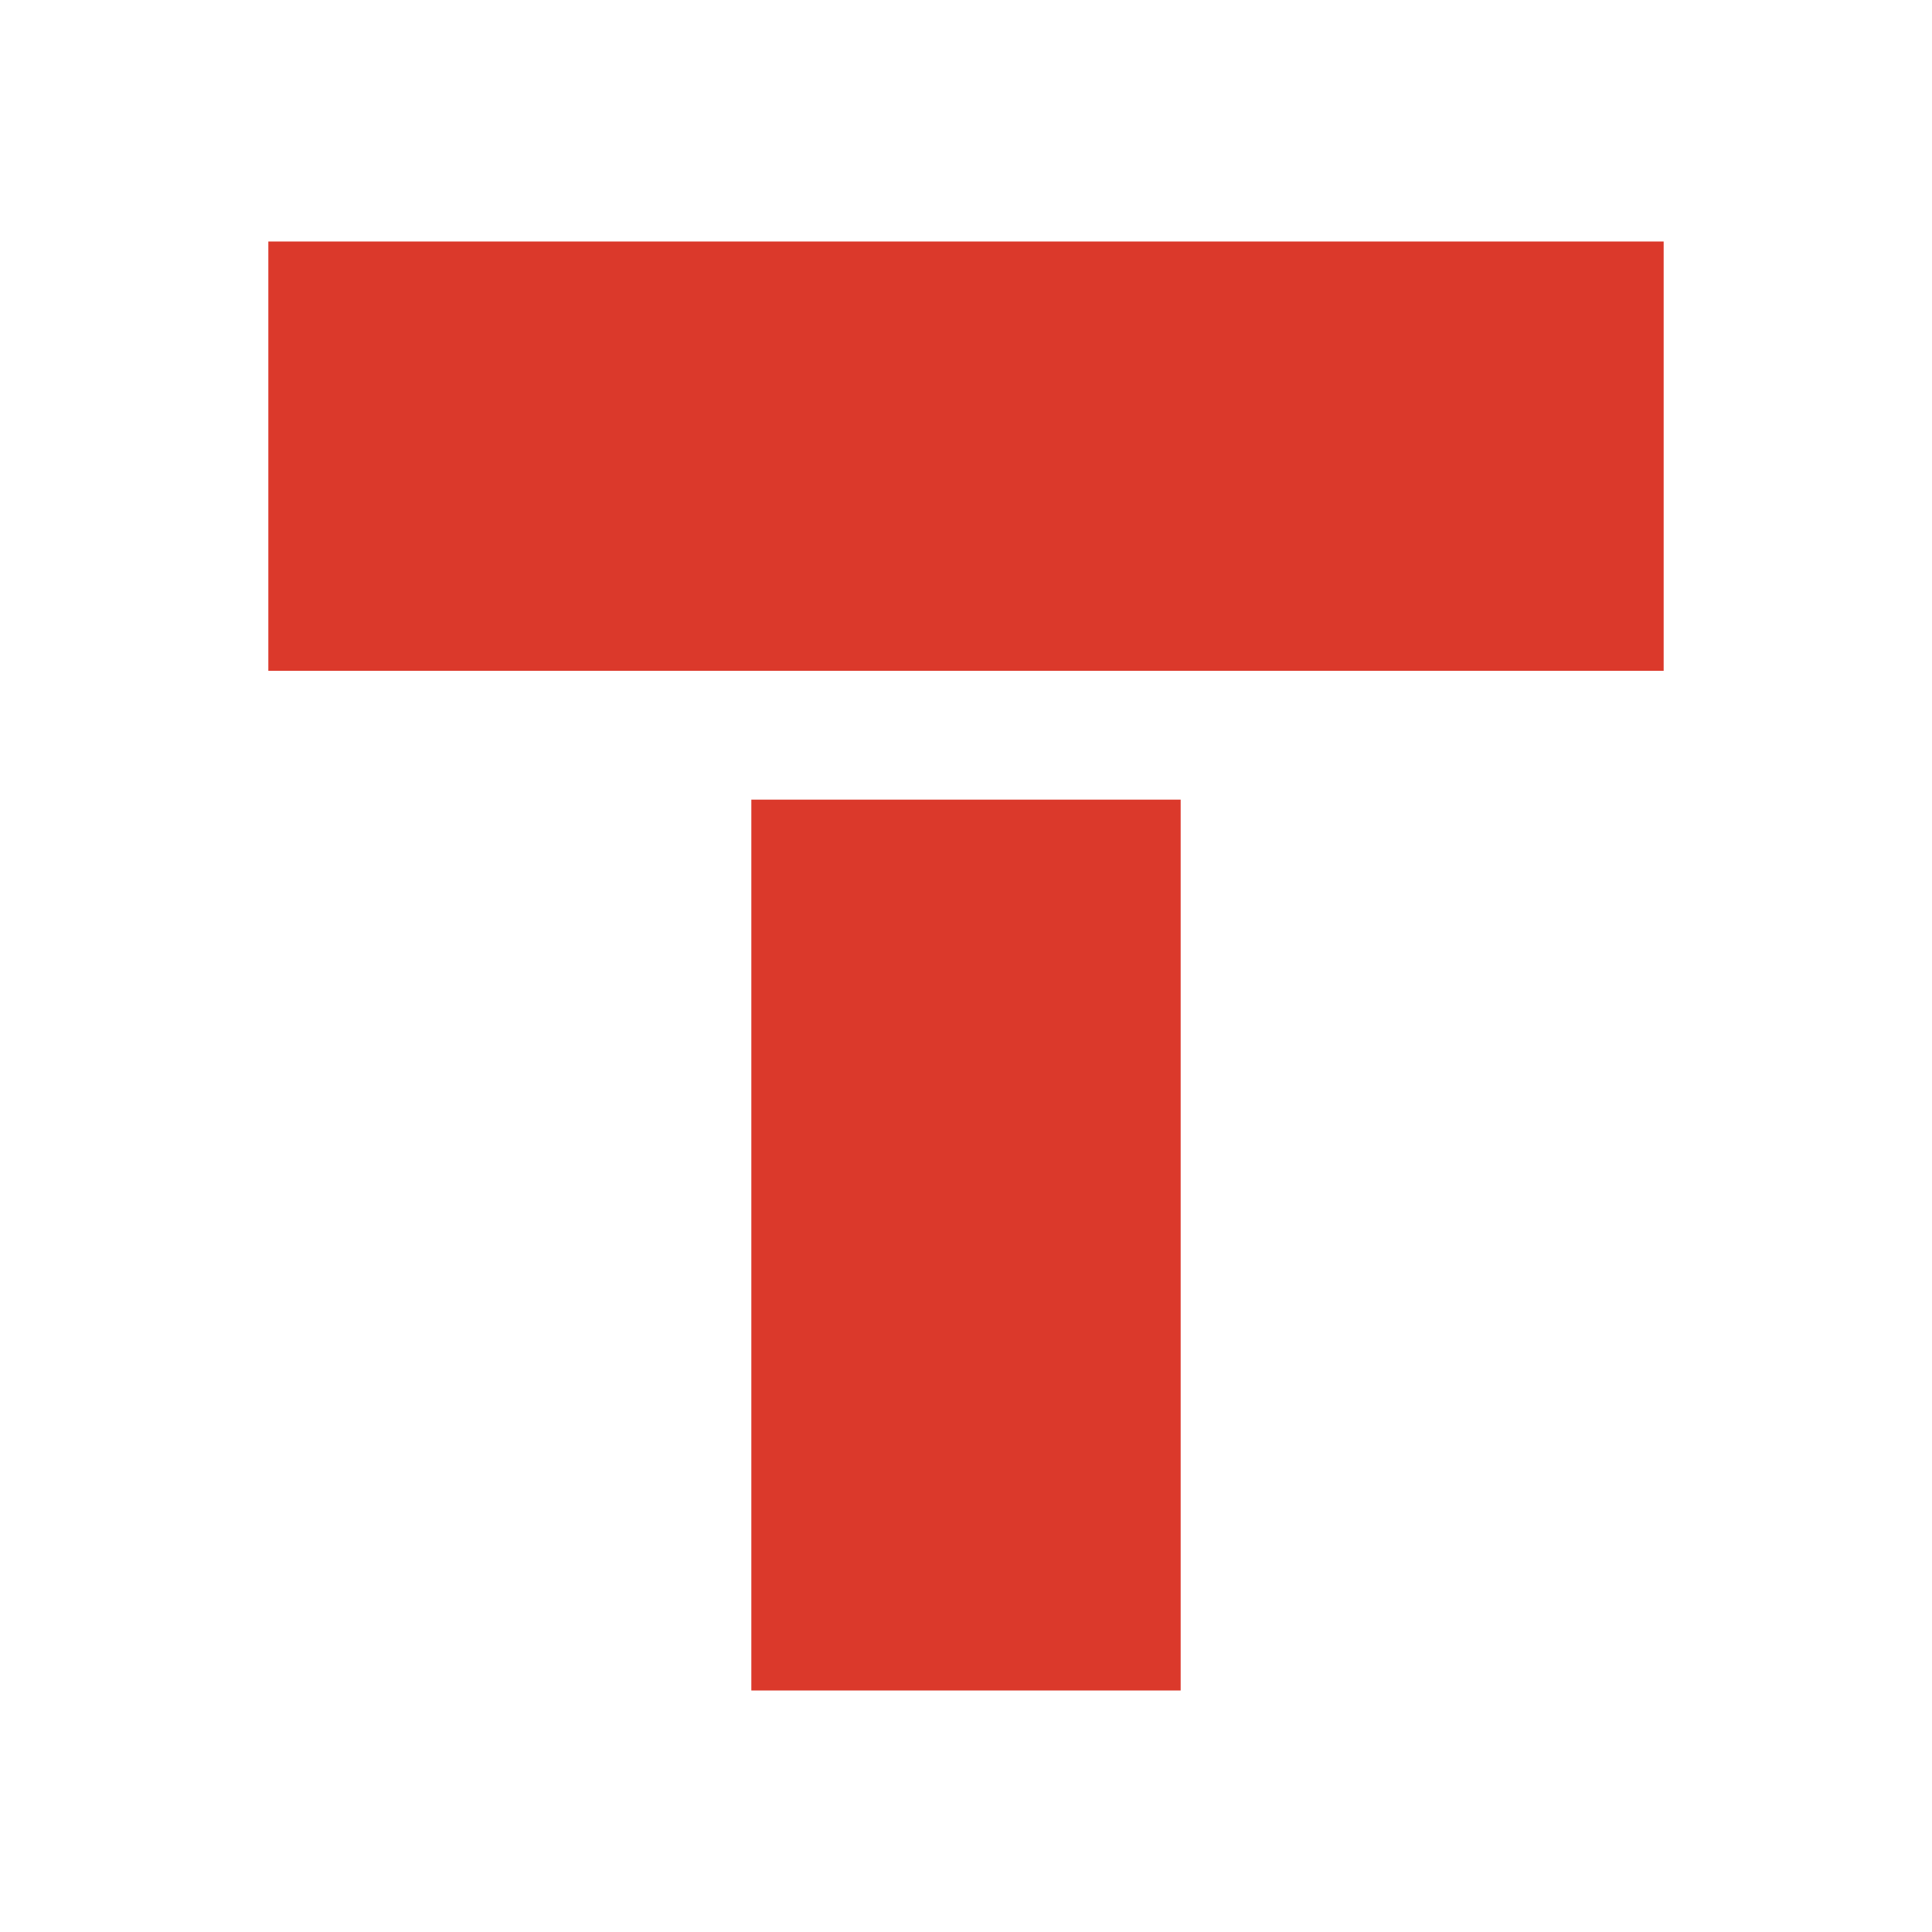
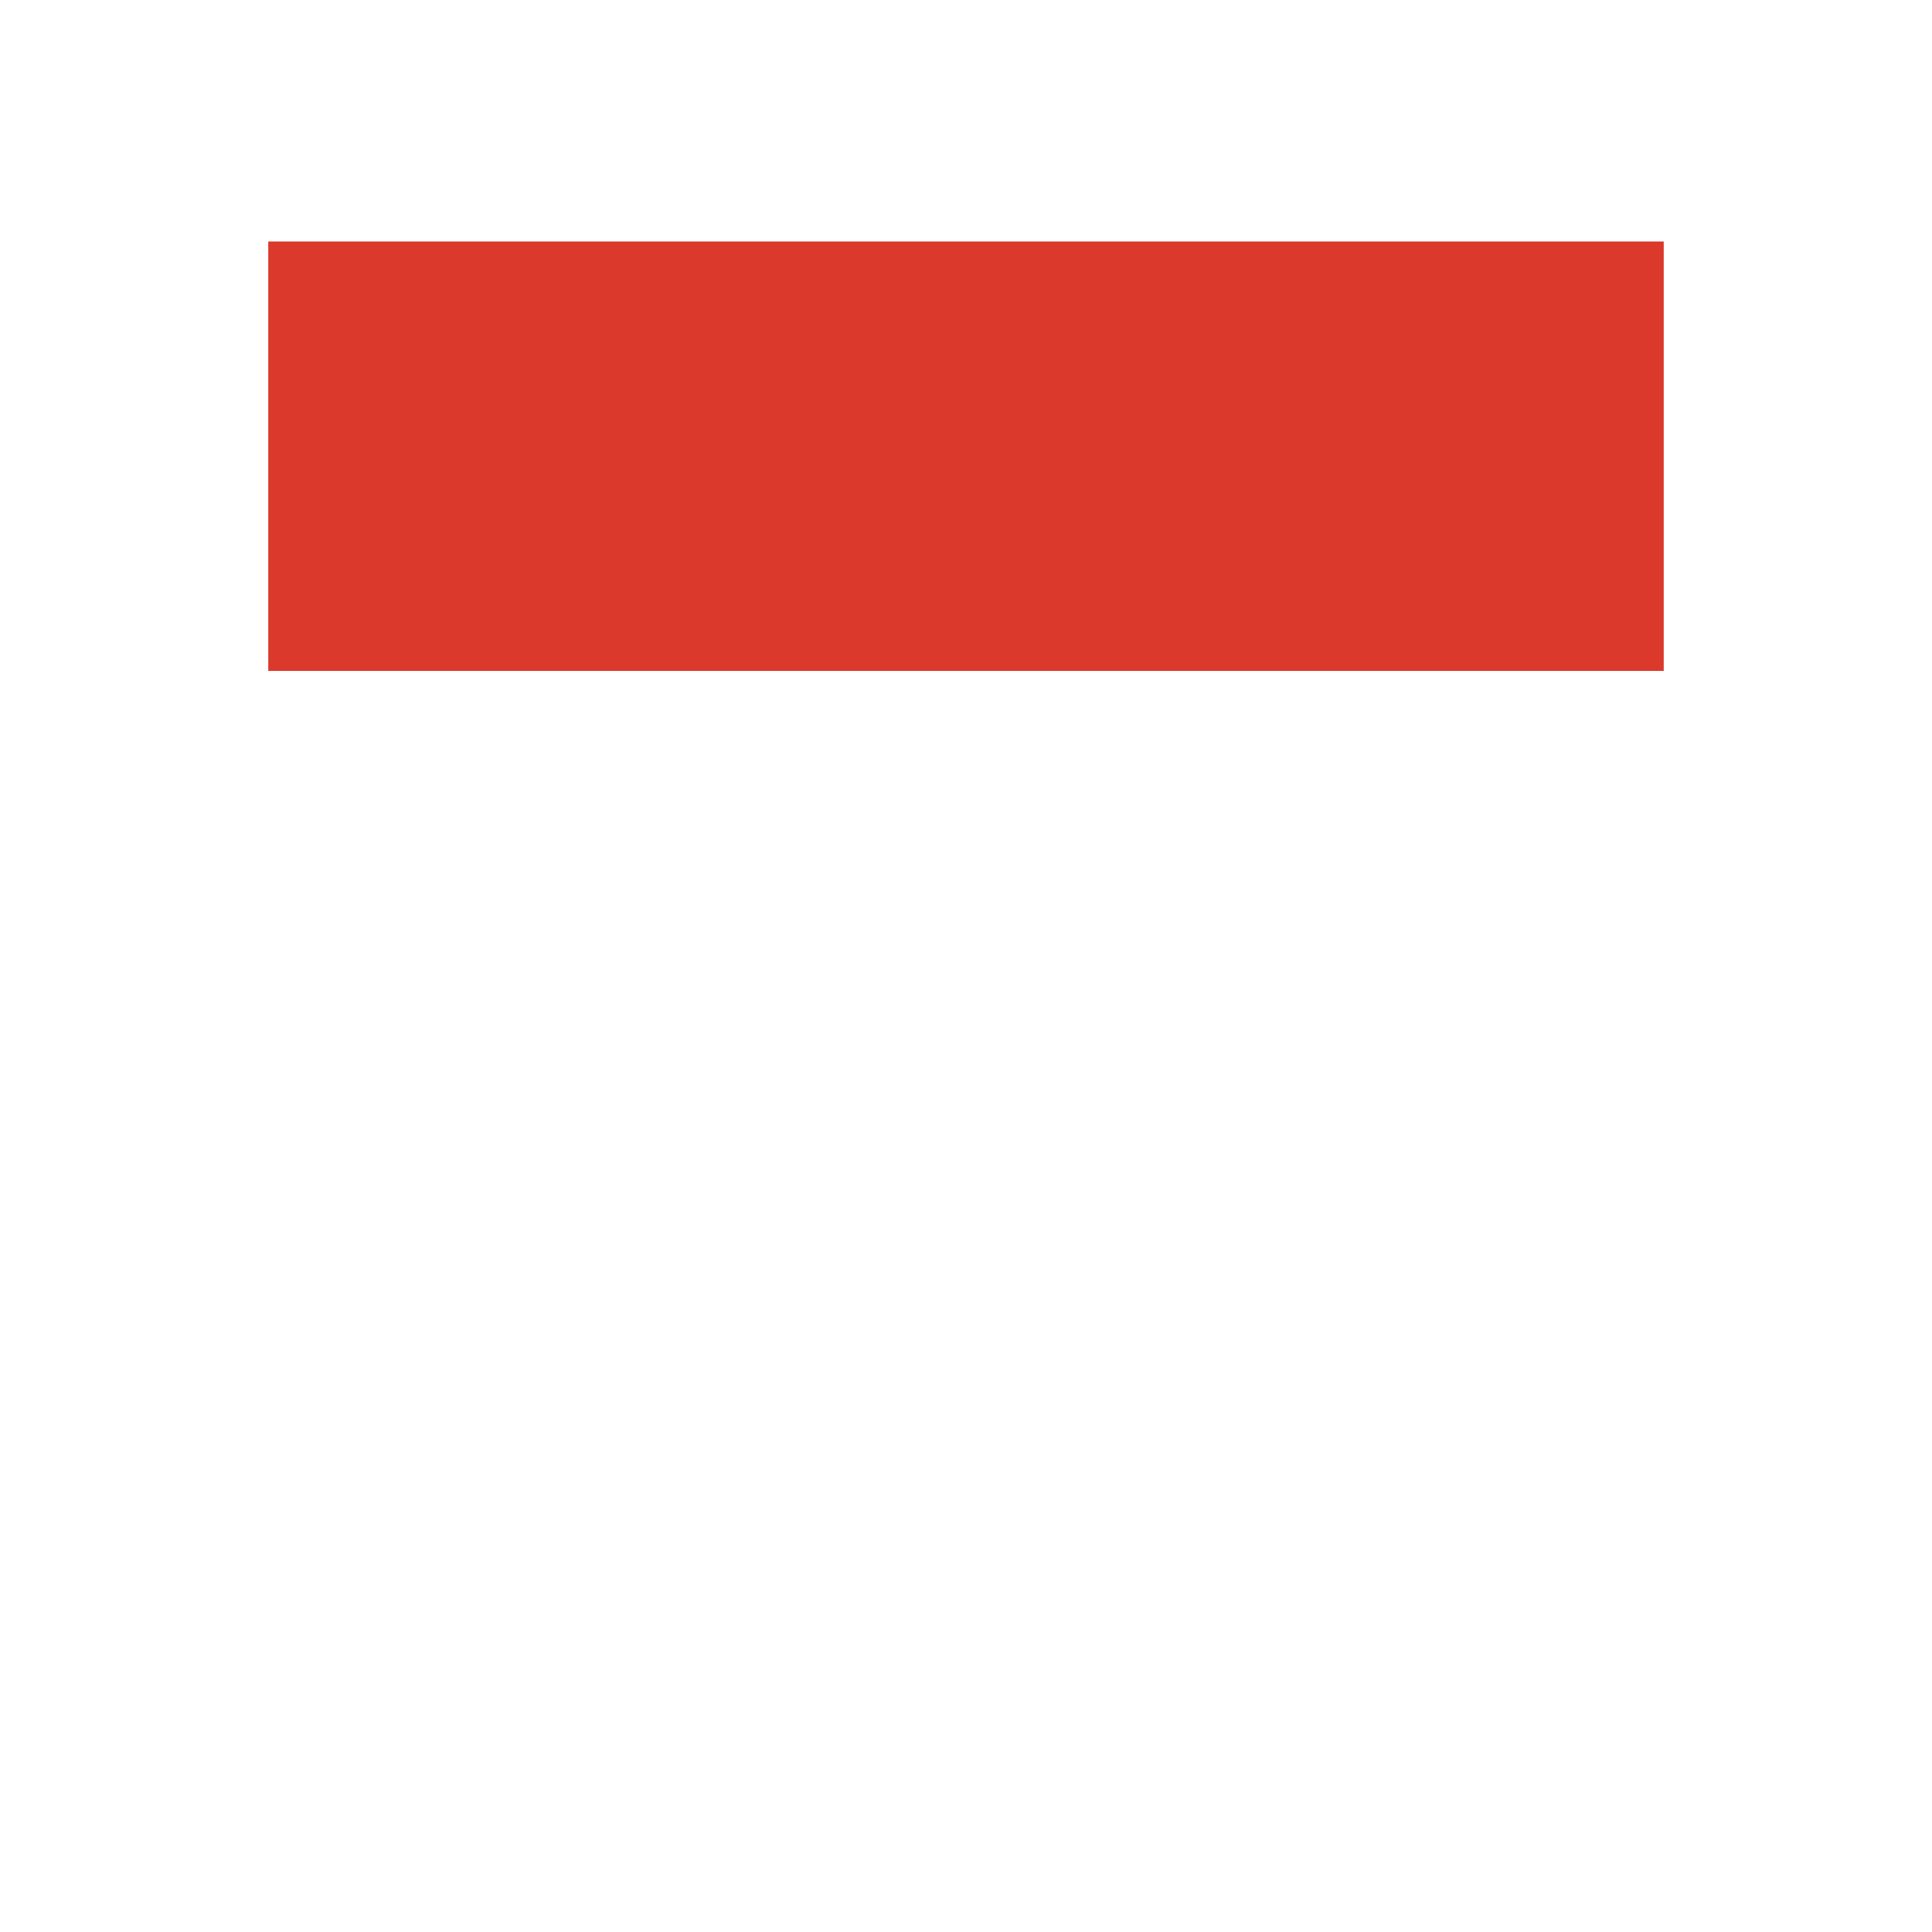
<svg xmlns="http://www.w3.org/2000/svg" xmlns:xlink="http://www.w3.org/1999/xlink" version="1.1" width="300px" height="300px">
  <svg width="300px" height="300px" viewBox="0 0 180 180" version="1.1">
    <title>Stack</title>
    <defs>
-       <path d="M0,0 L180,0 L180,180 L0,180 L0,0 Z" id="SvgjsPath1023" />
+       <path d="M0,0 L180,0 L180,180 L0,180 Z" id="SvgjsPath1023" />
    </defs>
    <g id="SvgjsG1022" stroke="none" fill="none" xlink:href="#path-1" fill-rule="evenodd" stroke-width="1">
      <g id="SvgjsG1021" transform="translate(25, 22.5)" fill="#DB392B">
-         <polygon id="SvgjsPolygon1020" points="45 135 85 135 85 52 45 52" />
        <polygon id="SvgjsPolygon1019" points="0 40 130 40 130 0 0 0" />
      </g>
    </g>
  </svg>
  <style>@media (prefers-color-scheme: light) { :root { filter: none; } }
@media (prefers-color-scheme: dark) { :root { filter: none; } }
</style>
</svg>